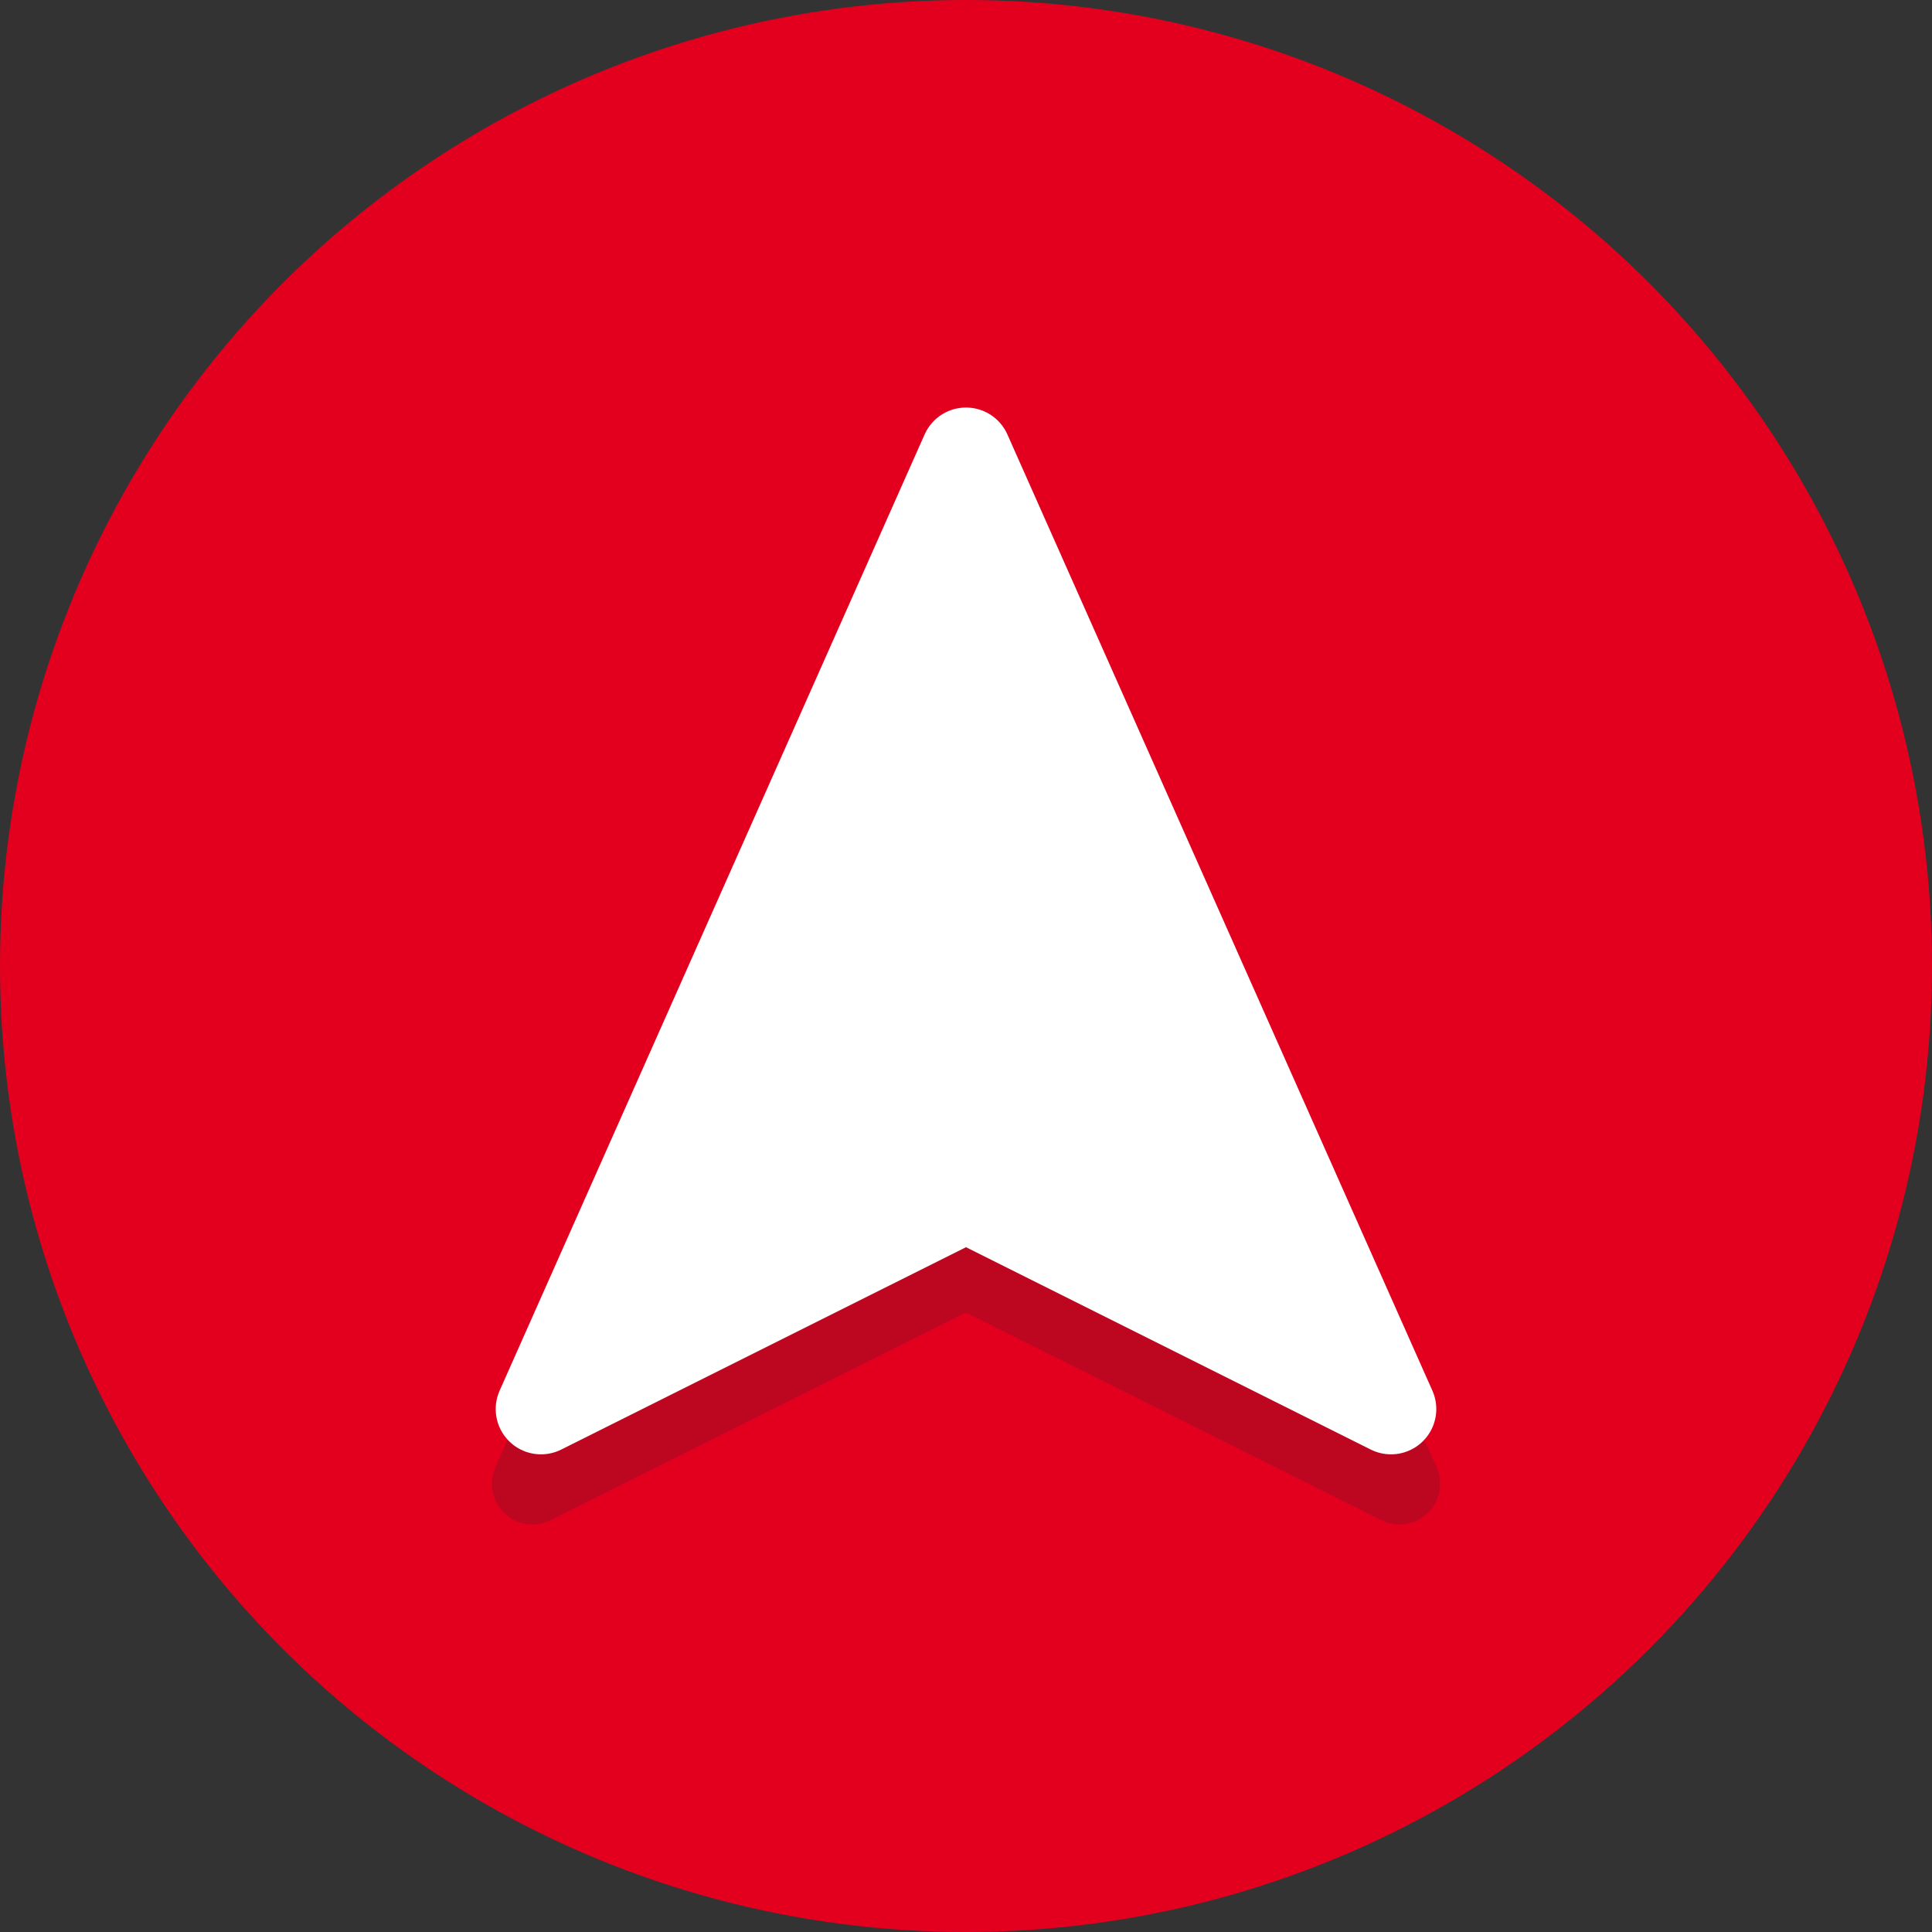
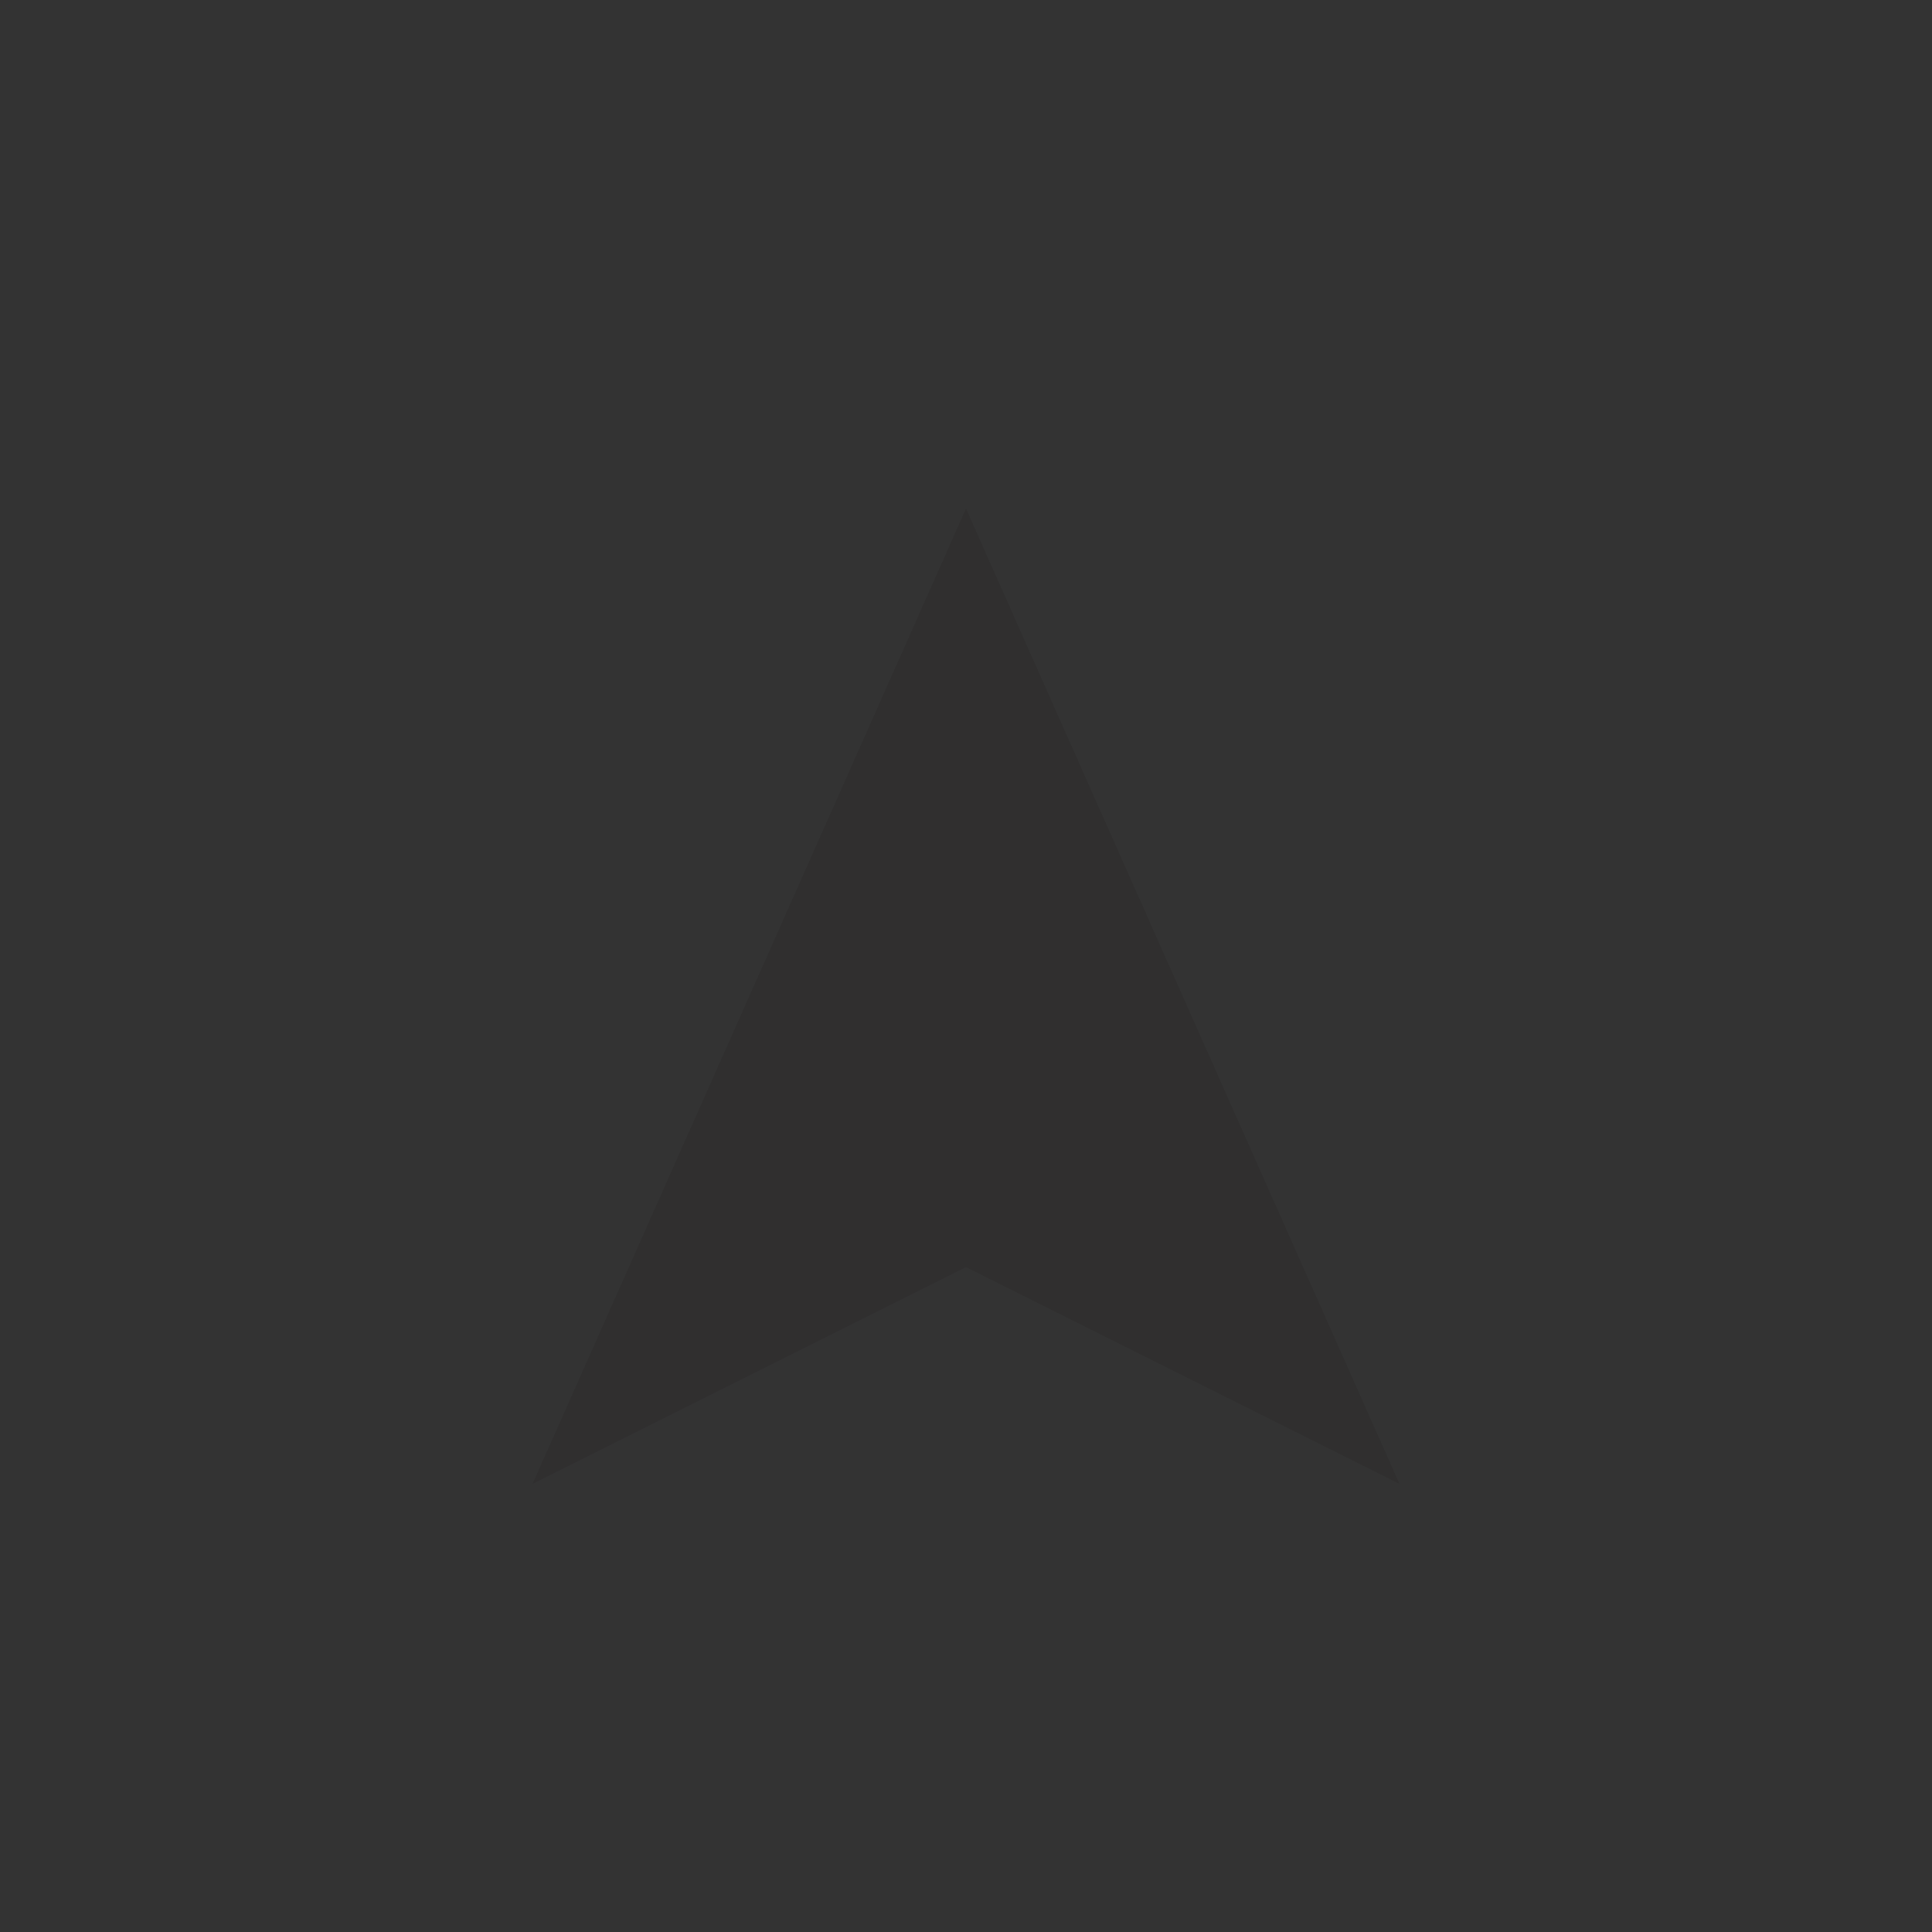
<svg xmlns="http://www.w3.org/2000/svg" enable-background="new 0 0 64 64" height="64px" id="Layer_1" version="1.1" viewBox="0 0 64 64" width="64px" xml:space="preserve">
  <rect x="0" y="0" width="64" height="64" fill="#333333" stroke="none" />
-   <circle cx="32" cy="32" fill="#e3001f" r="32" opacity="1" original-fill="#0a9ded" />
  <g opacity="0.2">
    <polygon fill="#231f20" points="32,16.846 17.641,49.154 32,41.974 46.359,49.154  " opacity="1" original-fill="#231f20" />
-     <path d="M46.359,50.5c-0.205,0-0.411-0.046-0.602-0.142L32,43.48l-13.757,6.878   c-0.507,0.255-1.121,0.163-1.532-0.231c-0.411-0.393-0.531-1.001-0.301-1.52L30.77,16.299C30.986,15.813,31.468,15.5,32,15.5   c0.532,0,1.014,0.313,1.23,0.799l14.359,32.308c0.23,0.519,0.11,1.127-0.301,1.52C47.033,50.372,46.698,50.5,46.359,50.5z    M32,40.628c0.206,0,0.413,0.047,0.602,0.142l11.003,5.502L32,20.161L20.395,46.272l11.003-5.502   C31.587,40.676,31.794,40.628,32,40.628z" fill="#231f20" opacity="1" original-fill="#231f20" />
  </g>
-   <polygon fill="#ffffff" points="  32,15 17.921,46.677 32,39.638 46.079,46.677 " stroke="#ffffff" stroke-linecap="round" stroke-linejoin="round" stroke-miterlimit="10" stroke-width="3px" original-stroke="#ffffff" opacity="1" original-fill="#ffffff" />
</svg>